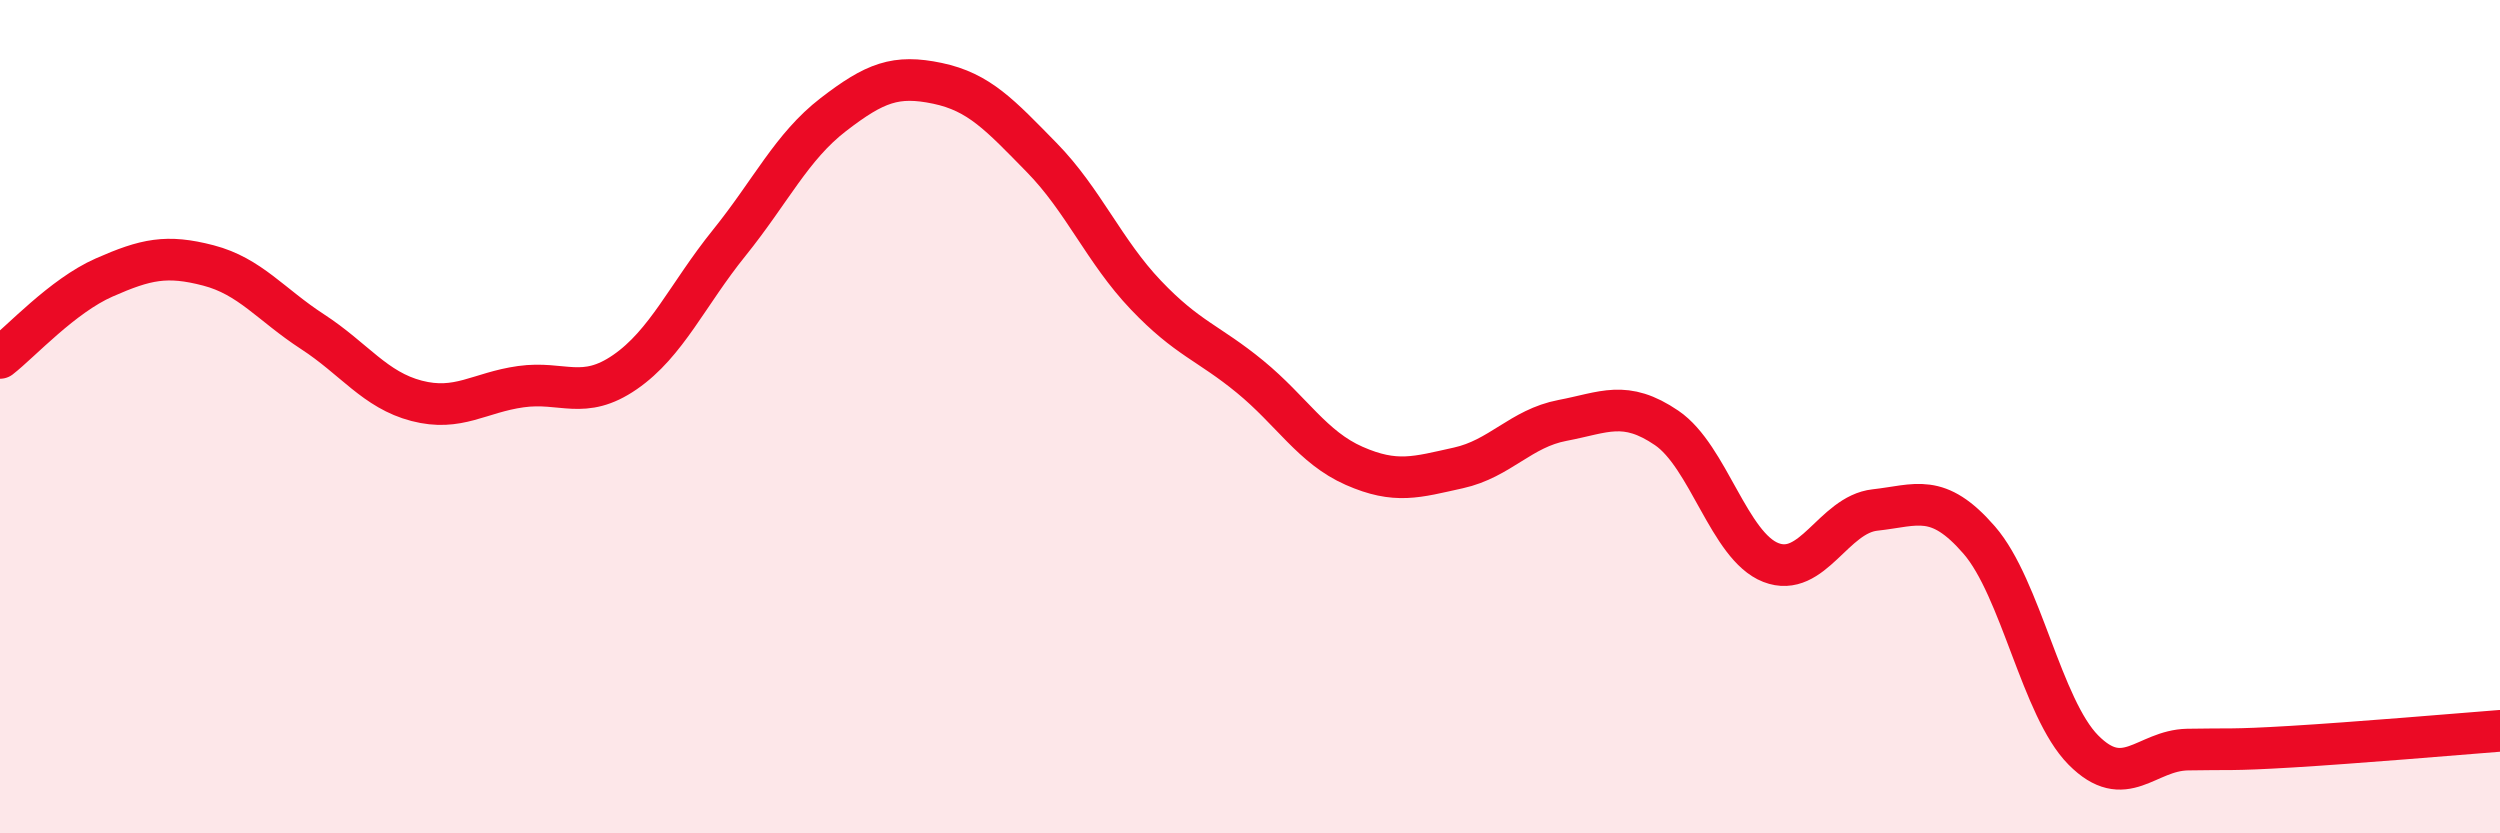
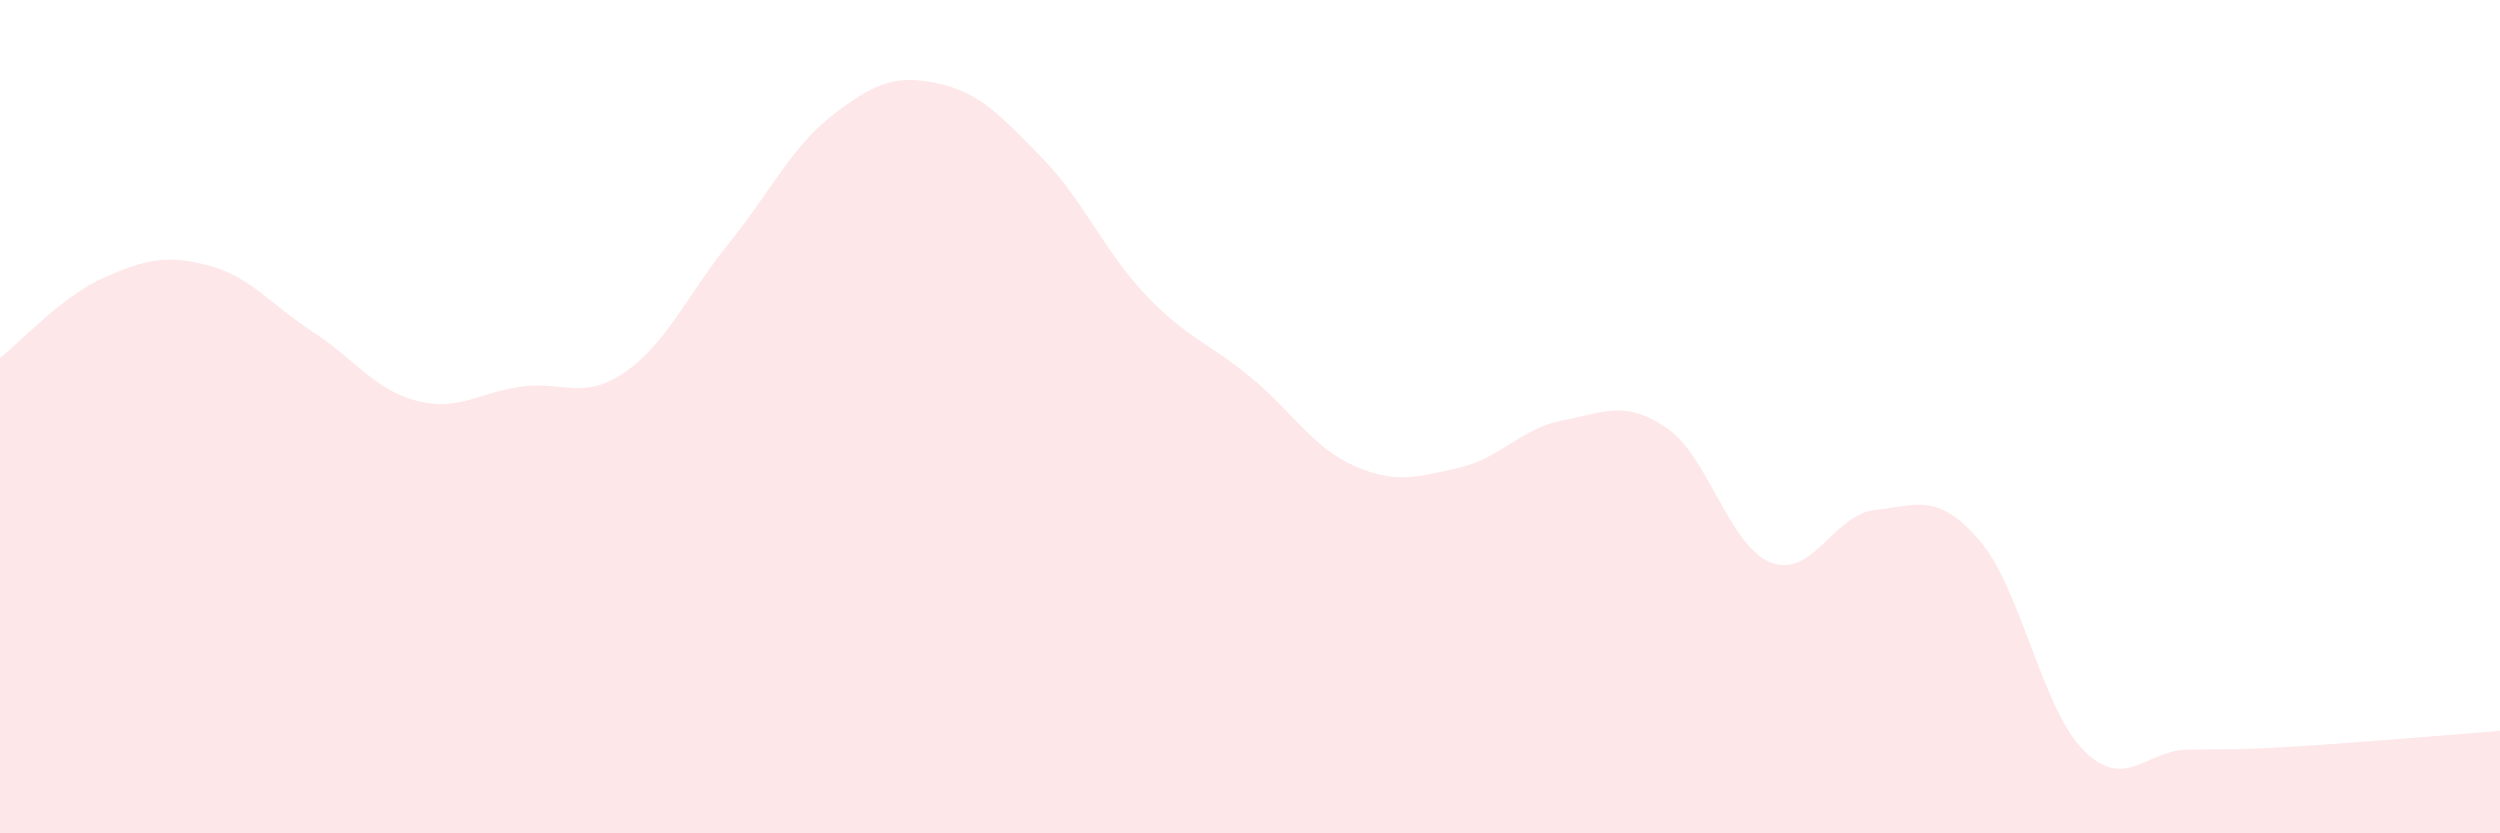
<svg xmlns="http://www.w3.org/2000/svg" width="60" height="20" viewBox="0 0 60 20">
  <path d="M 0,8.59 C 0.5,8.2 1.5,7.1 2.5,6.66 C 3.5,6.22 4,6.11 5,6.37 C 6,6.63 6.5,7.31 7.5,7.96 C 8.5,8.61 9,9.36 10,9.62 C 11,9.88 11.5,9.42 12.5,9.28 C 13.5,9.14 14,9.62 15,8.93 C 16,8.24 16.5,7.07 17.5,5.83 C 18.5,4.59 19,3.52 20,2.75 C 21,1.98 21.5,1.79 22.5,2 C 23.5,2.21 24,2.76 25,3.78 C 26,4.8 26.5,6.03 27.5,7.08 C 28.5,8.13 29,8.22 30,9.04 C 31,9.86 31.5,10.74 32.5,11.18 C 33.5,11.62 34,11.45 35,11.23 C 36,11.01 36.5,10.28 37.5,10.09 C 38.5,9.9 39,9.59 40,10.27 C 41,10.95 41.5,13.11 42.5,13.5 C 43.5,13.89 44,12.35 45,12.24 C 46,12.13 46.5,11.81 47.5,12.96 C 48.5,14.11 49,16.99 50,18 C 51,19.01 51.5,18.01 52.5,17.99 C 53.5,17.97 53.5,18.01 55,17.92 C 56.5,17.83 59,17.62 60,17.54L60 20L0 20Z" fill="#EB0A25" opacity="0.1" stroke-linecap="round" stroke-linejoin="round" />
-   <path d="M 0,8.59 C 0.5,8.2 1.5,7.1 2.5,6.66 C 3.5,6.22 4,6.11 5,6.37 C 6,6.63 6.5,7.31 7.5,7.96 C 8.5,8.61 9,9.36 10,9.62 C 11,9.88 11.5,9.42 12.5,9.28 C 13.5,9.14 14,9.62 15,8.93 C 16,8.24 16.5,7.07 17.5,5.83 C 18.5,4.59 19,3.52 20,2.75 C 21,1.98 21.5,1.79 22.5,2 C 23.5,2.21 24,2.76 25,3.78 C 26,4.8 26.5,6.03 27.5,7.08 C 28.5,8.13 29,8.22 30,9.04 C 31,9.86 31.5,10.74 32.5,11.18 C 33.5,11.62 34,11.45 35,11.23 C 36,11.01 36.5,10.28 37.5,10.09 C 38.5,9.9 39,9.59 40,10.27 C 41,10.95 41.5,13.11 42.5,13.5 C 43.5,13.89 44,12.35 45,12.24 C 46,12.13 46.5,11.81 47.5,12.96 C 48.5,14.11 49,16.99 50,18 C 51,19.01 51.5,18.01 52.5,17.99 C 53.5,17.97 53.5,18.01 55,17.92 C 56.5,17.83 59,17.62 60,17.54" stroke="#EB0A25" stroke-width="1" fill="none" stroke-linecap="round" stroke-linejoin="round" />
</svg>